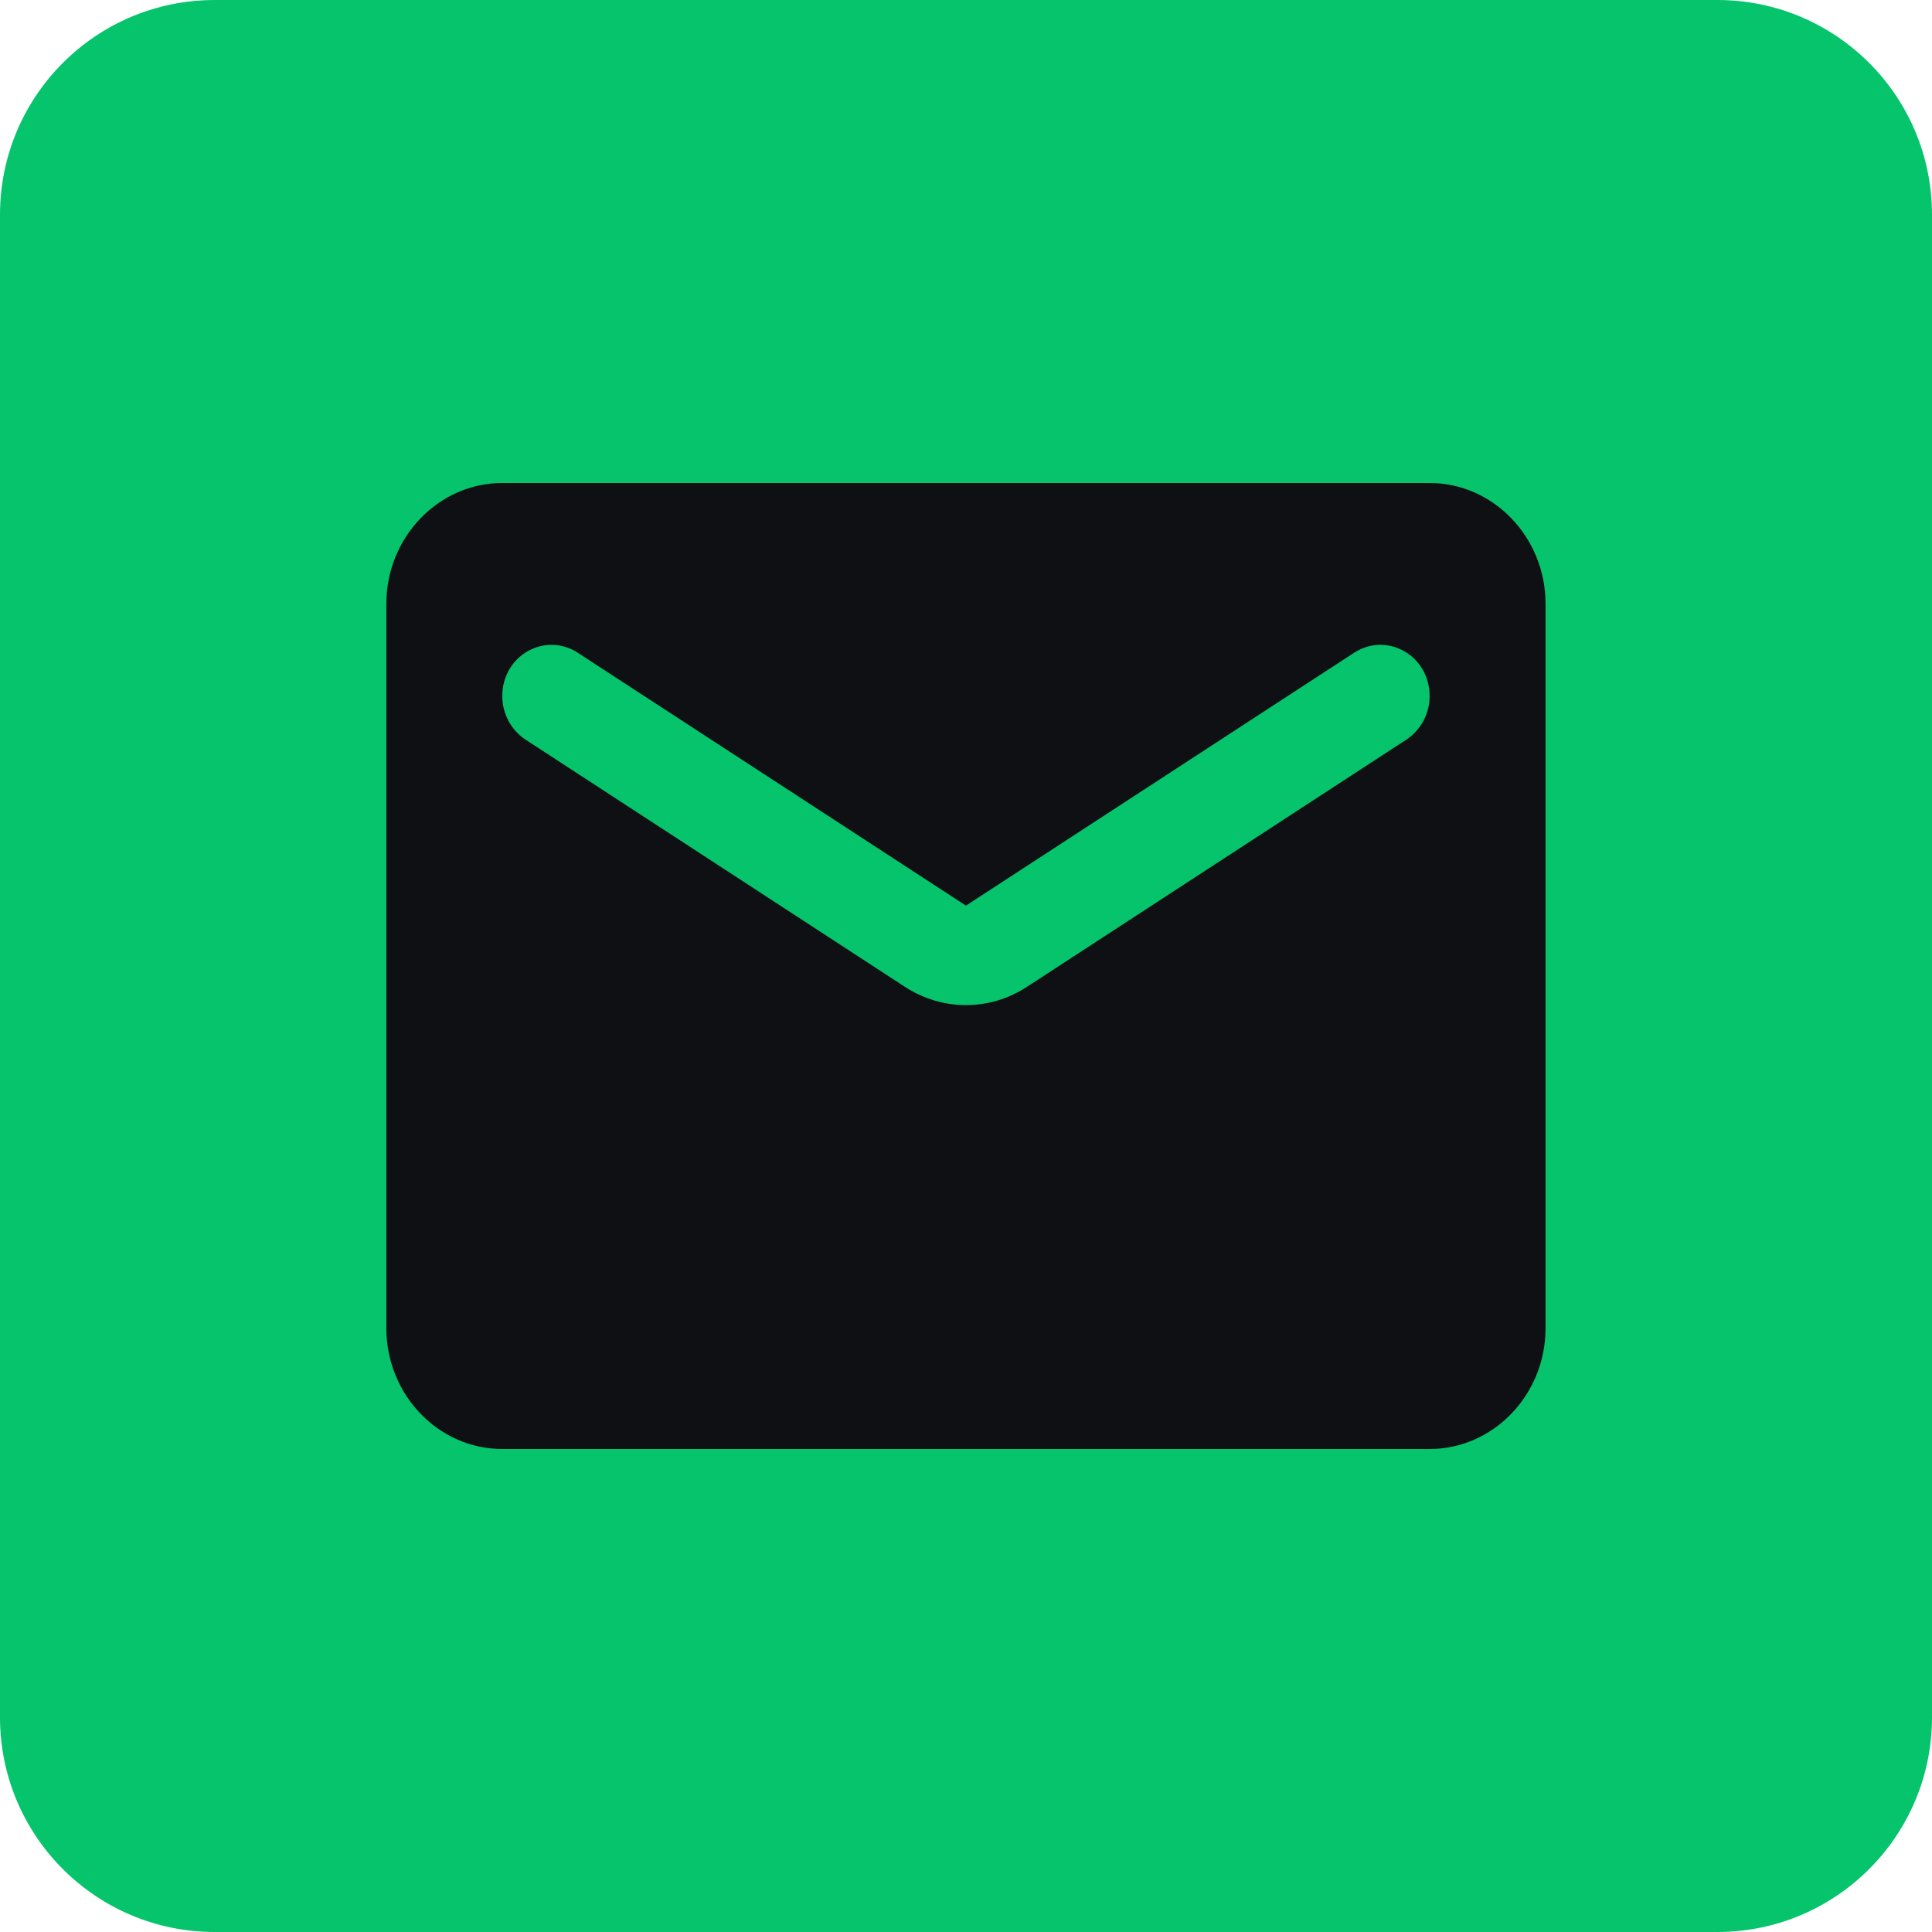
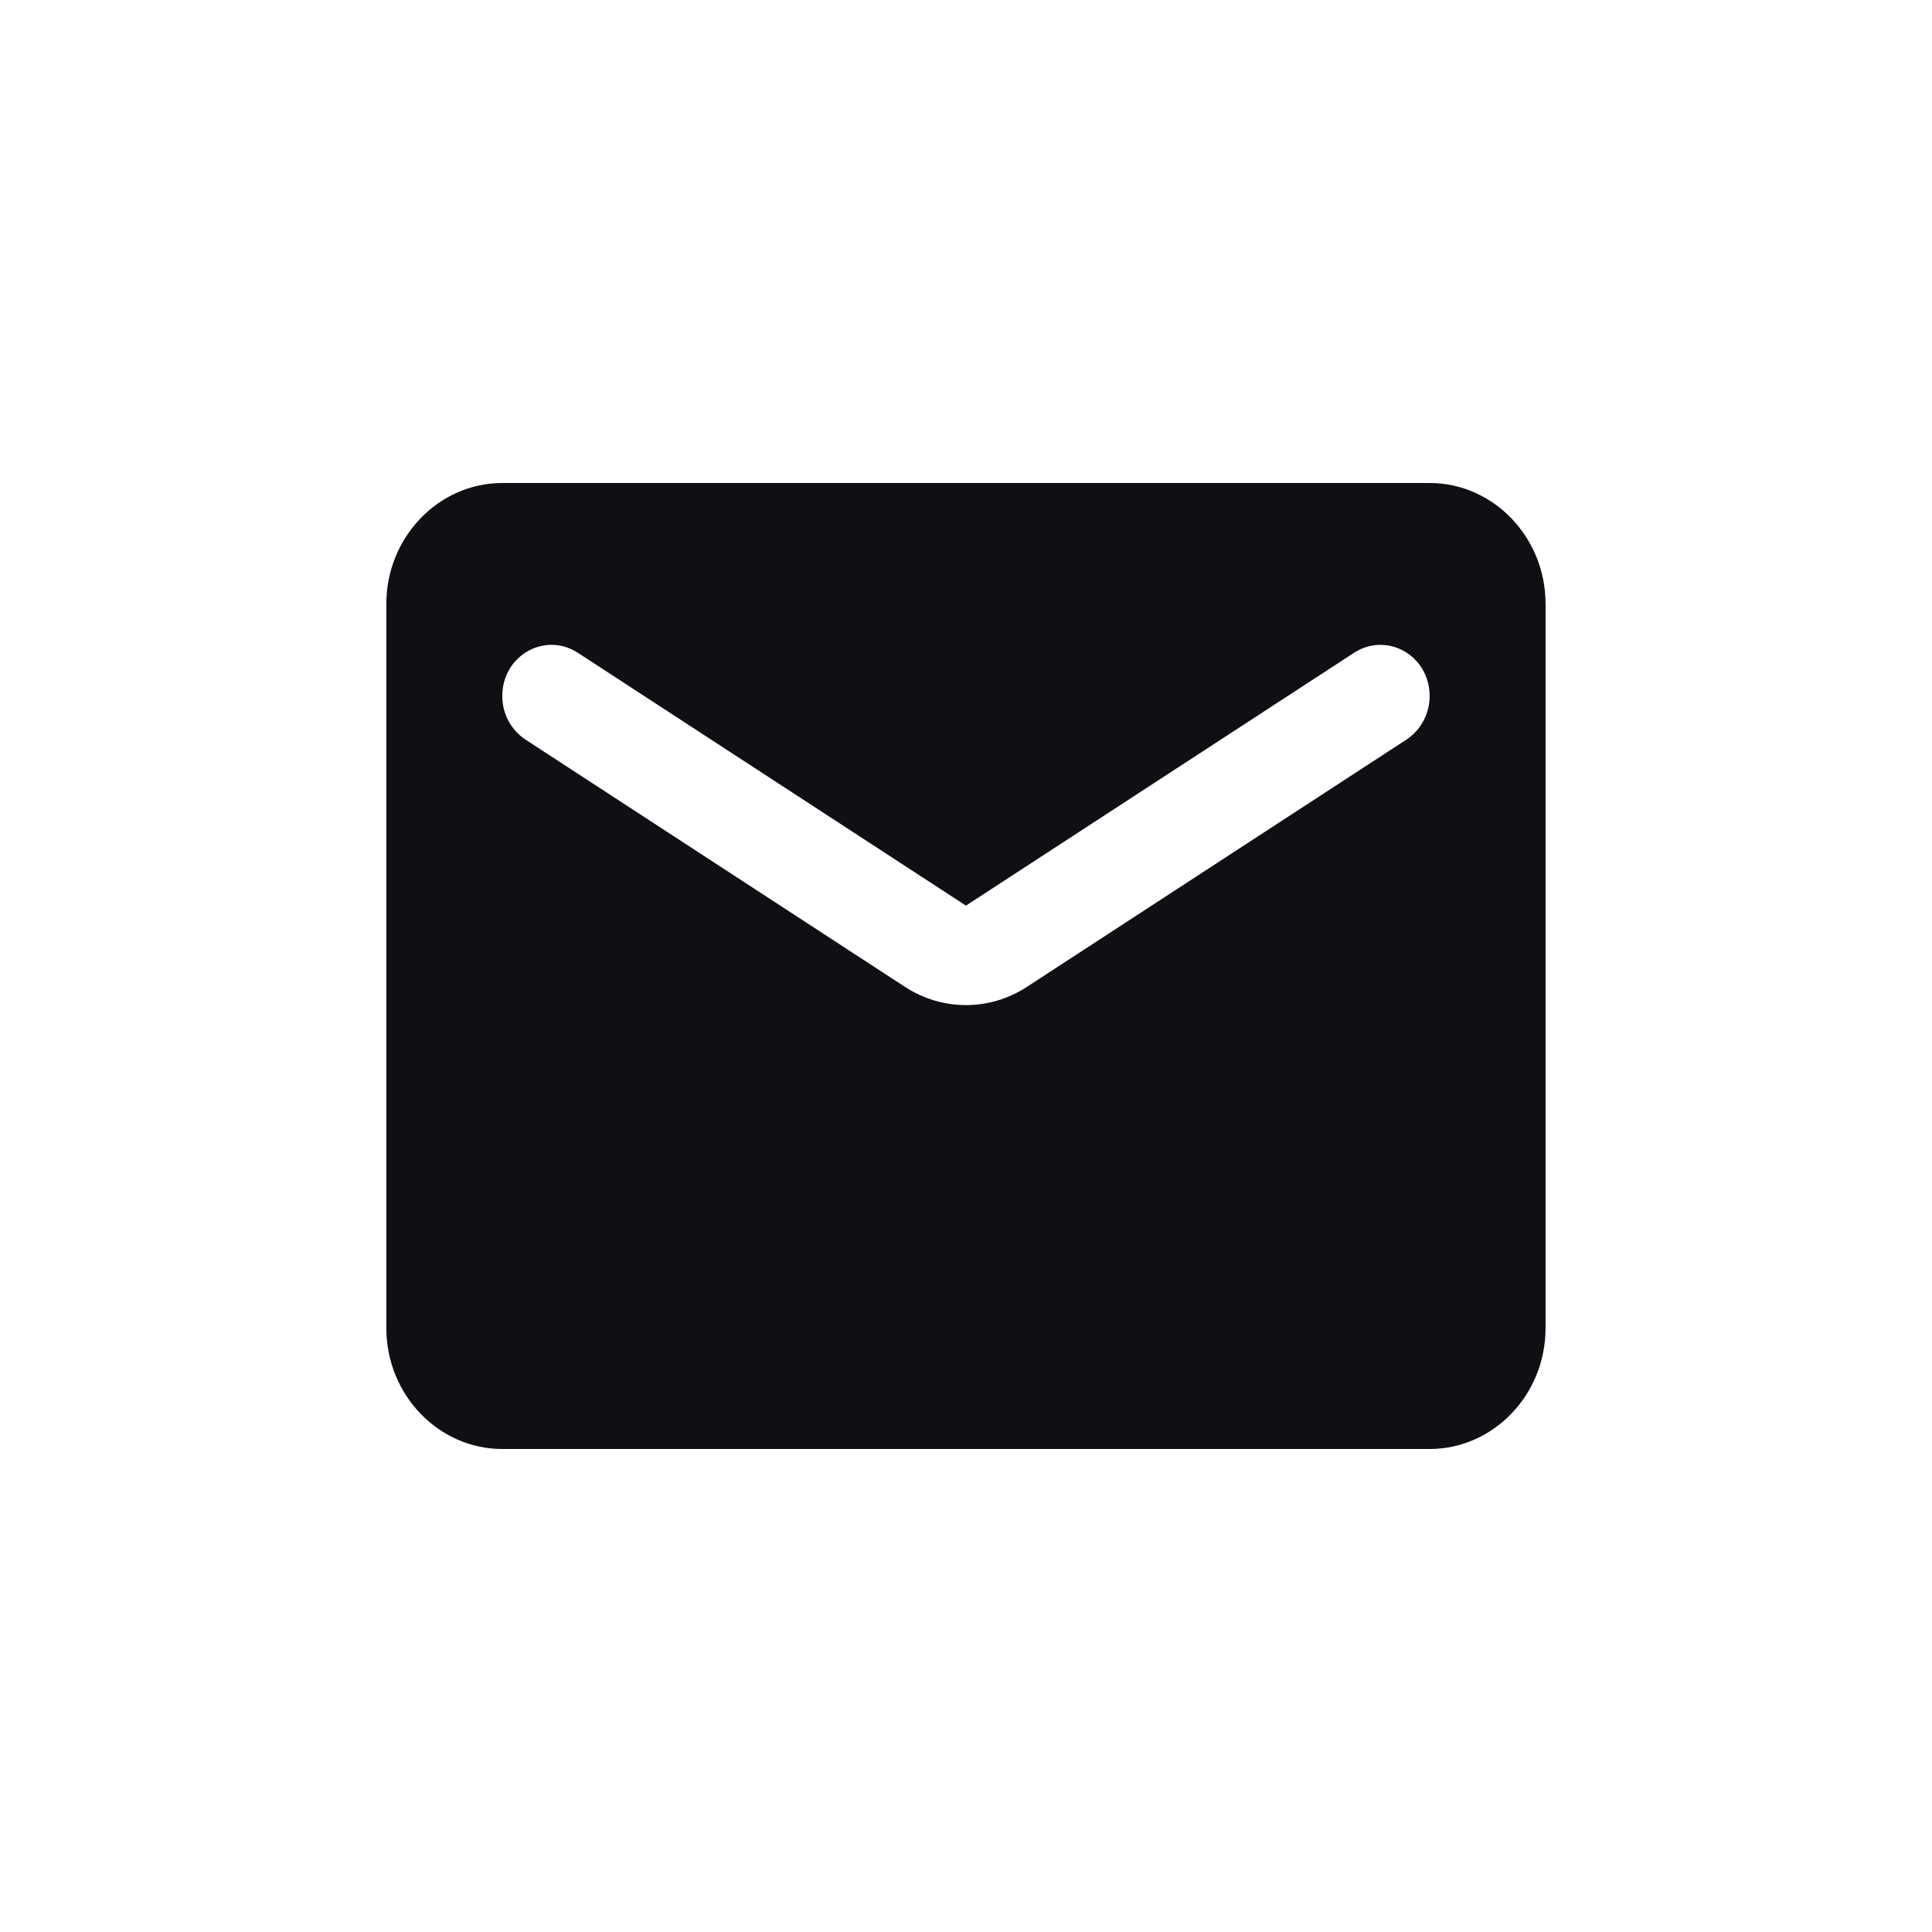
<svg xmlns="http://www.w3.org/2000/svg" width="36" height="36" viewBox="0 0 36 36" fill="none">
-   <path d="M0 4C0 1.791 1.791 0 4 0H32C34.209 0 36 1.791 36 4V32C36 34.209 34.209 36 32 36H4C1.791 36 0 34.209 0 32V4Z" fill="#05C46B" />
  <path d="M26.639 9H9.359C8.171 9 7.199 10.012 7.199 11.25V24.75C7.199 25.988 8.171 27 9.359 27H26.639C27.827 27 28.799 25.988 28.799 24.75V11.25C28.799 10.012 27.827 9 26.639 9ZM26.207 13.781L19.144 18.383C18.442 18.844 17.556 18.844 16.854 18.383L9.791 13.781C9.521 13.601 9.359 13.297 9.359 12.971C9.359 12.217 10.148 11.768 10.763 12.161L17.999 16.875L25.235 12.161C25.851 11.768 26.639 12.217 26.639 12.971C26.639 13.297 26.477 13.601 26.207 13.781Z" fill="#0F1014" />
</svg>